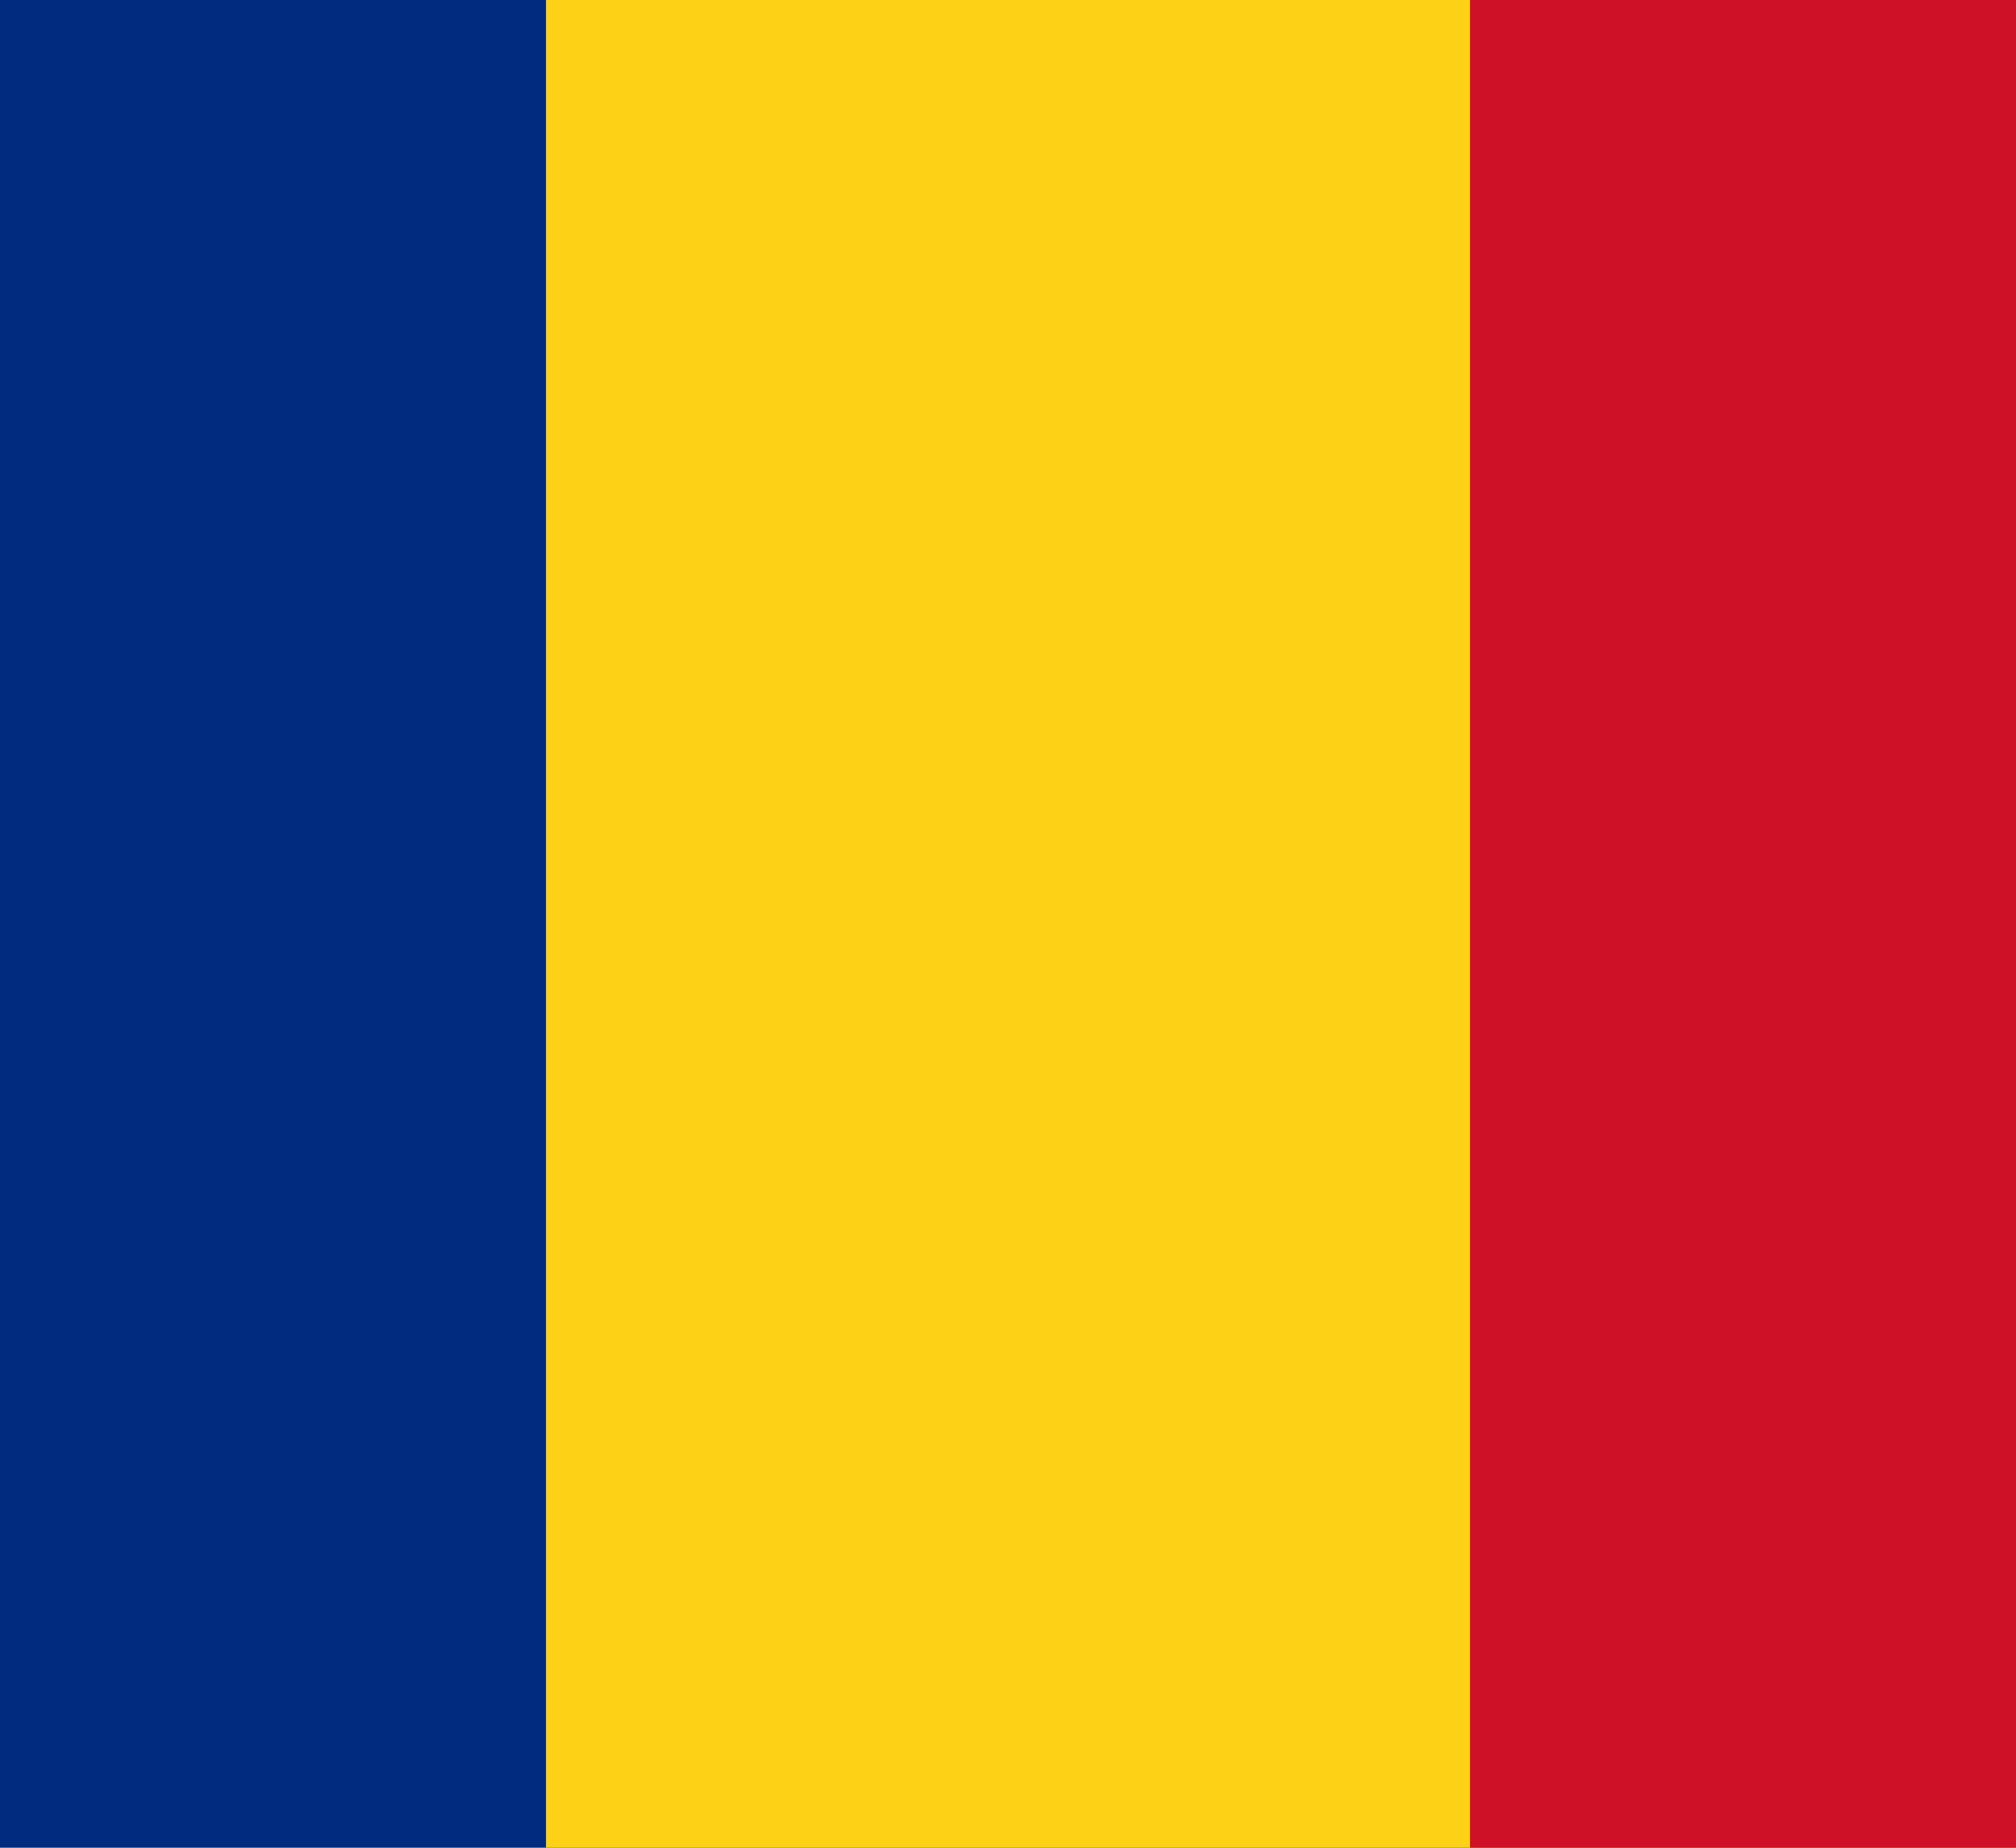
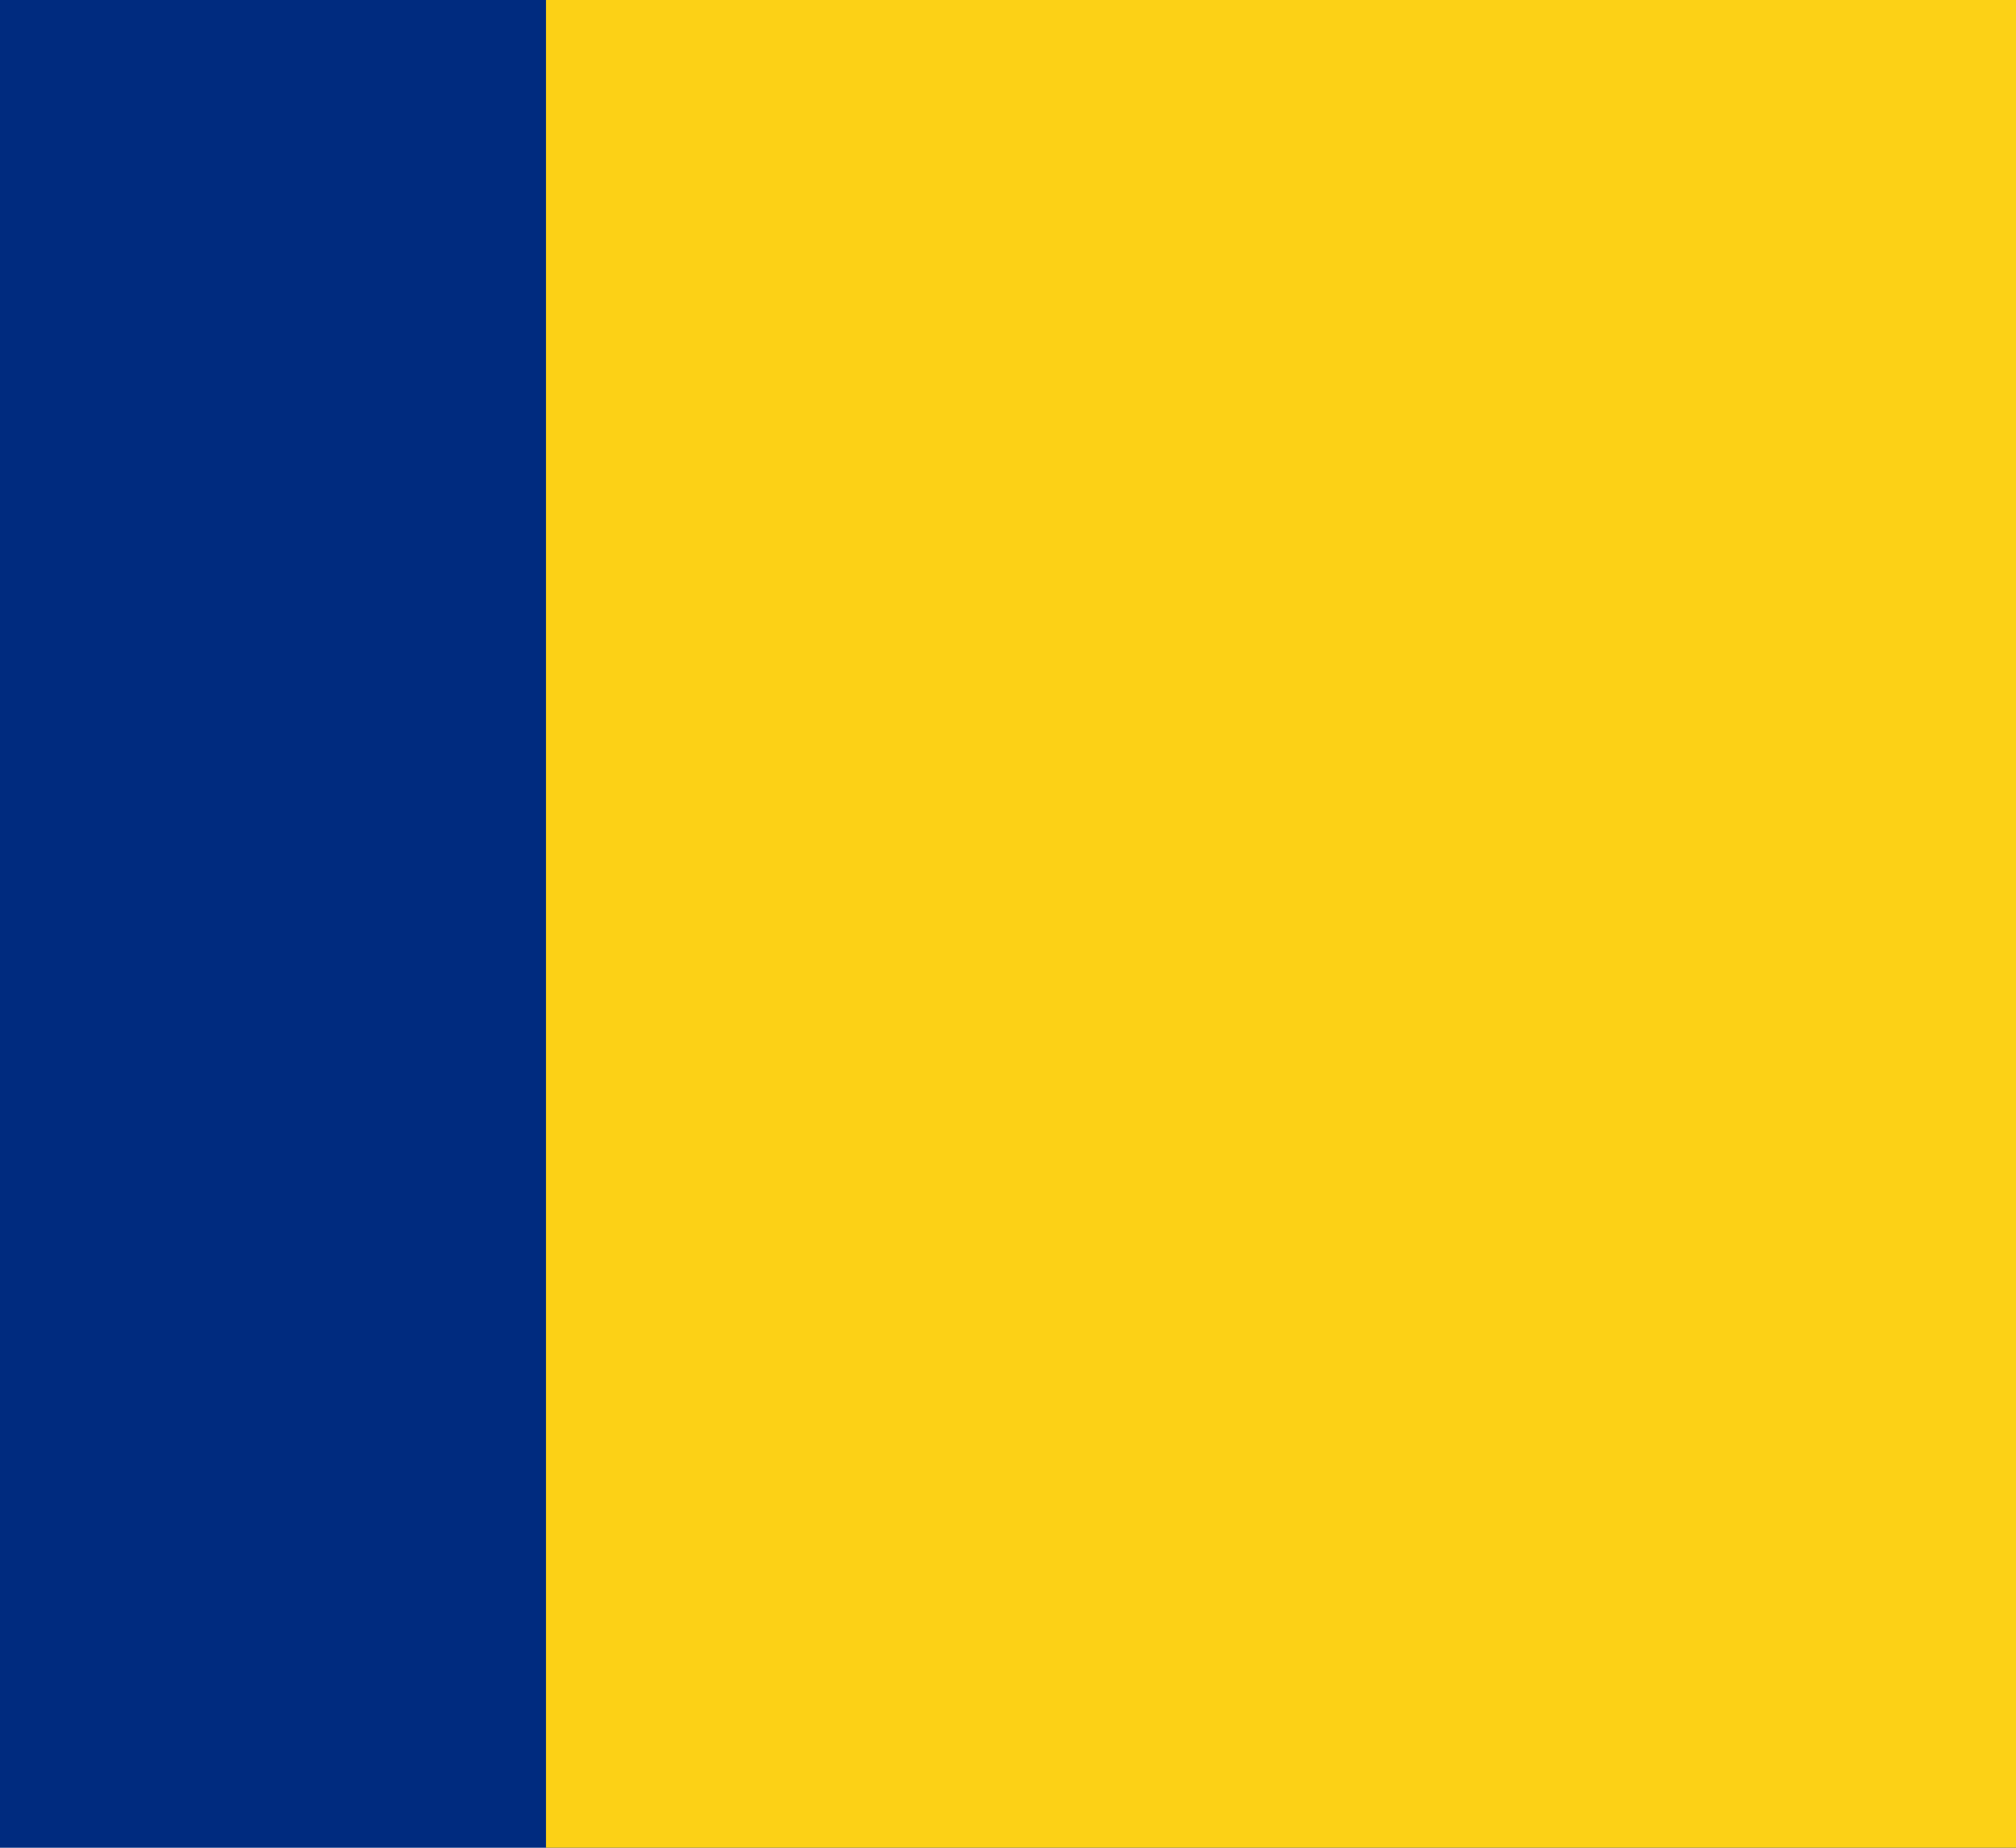
<svg xmlns="http://www.w3.org/2000/svg" width="48" height="44" viewBox="0 0 48 44" fill="none">
  <g clip-path="url(#clip0_10763_23814)">
    <path d="M57 0H-9V44H57V0Z" fill="#002B7F" />
    <path d="M57 0H13V44H57V0Z" fill="#FCD116" />
-     <path d="M57 0H35V44H57V0Z" fill="#CE1126" />
  </g>
  <defs>
    <clipPath id="clip0_10763_23814">
      <rect width="66" height="44" fill="white" transform="translate(-9)" />
    </clipPath>
  </defs>
</svg>